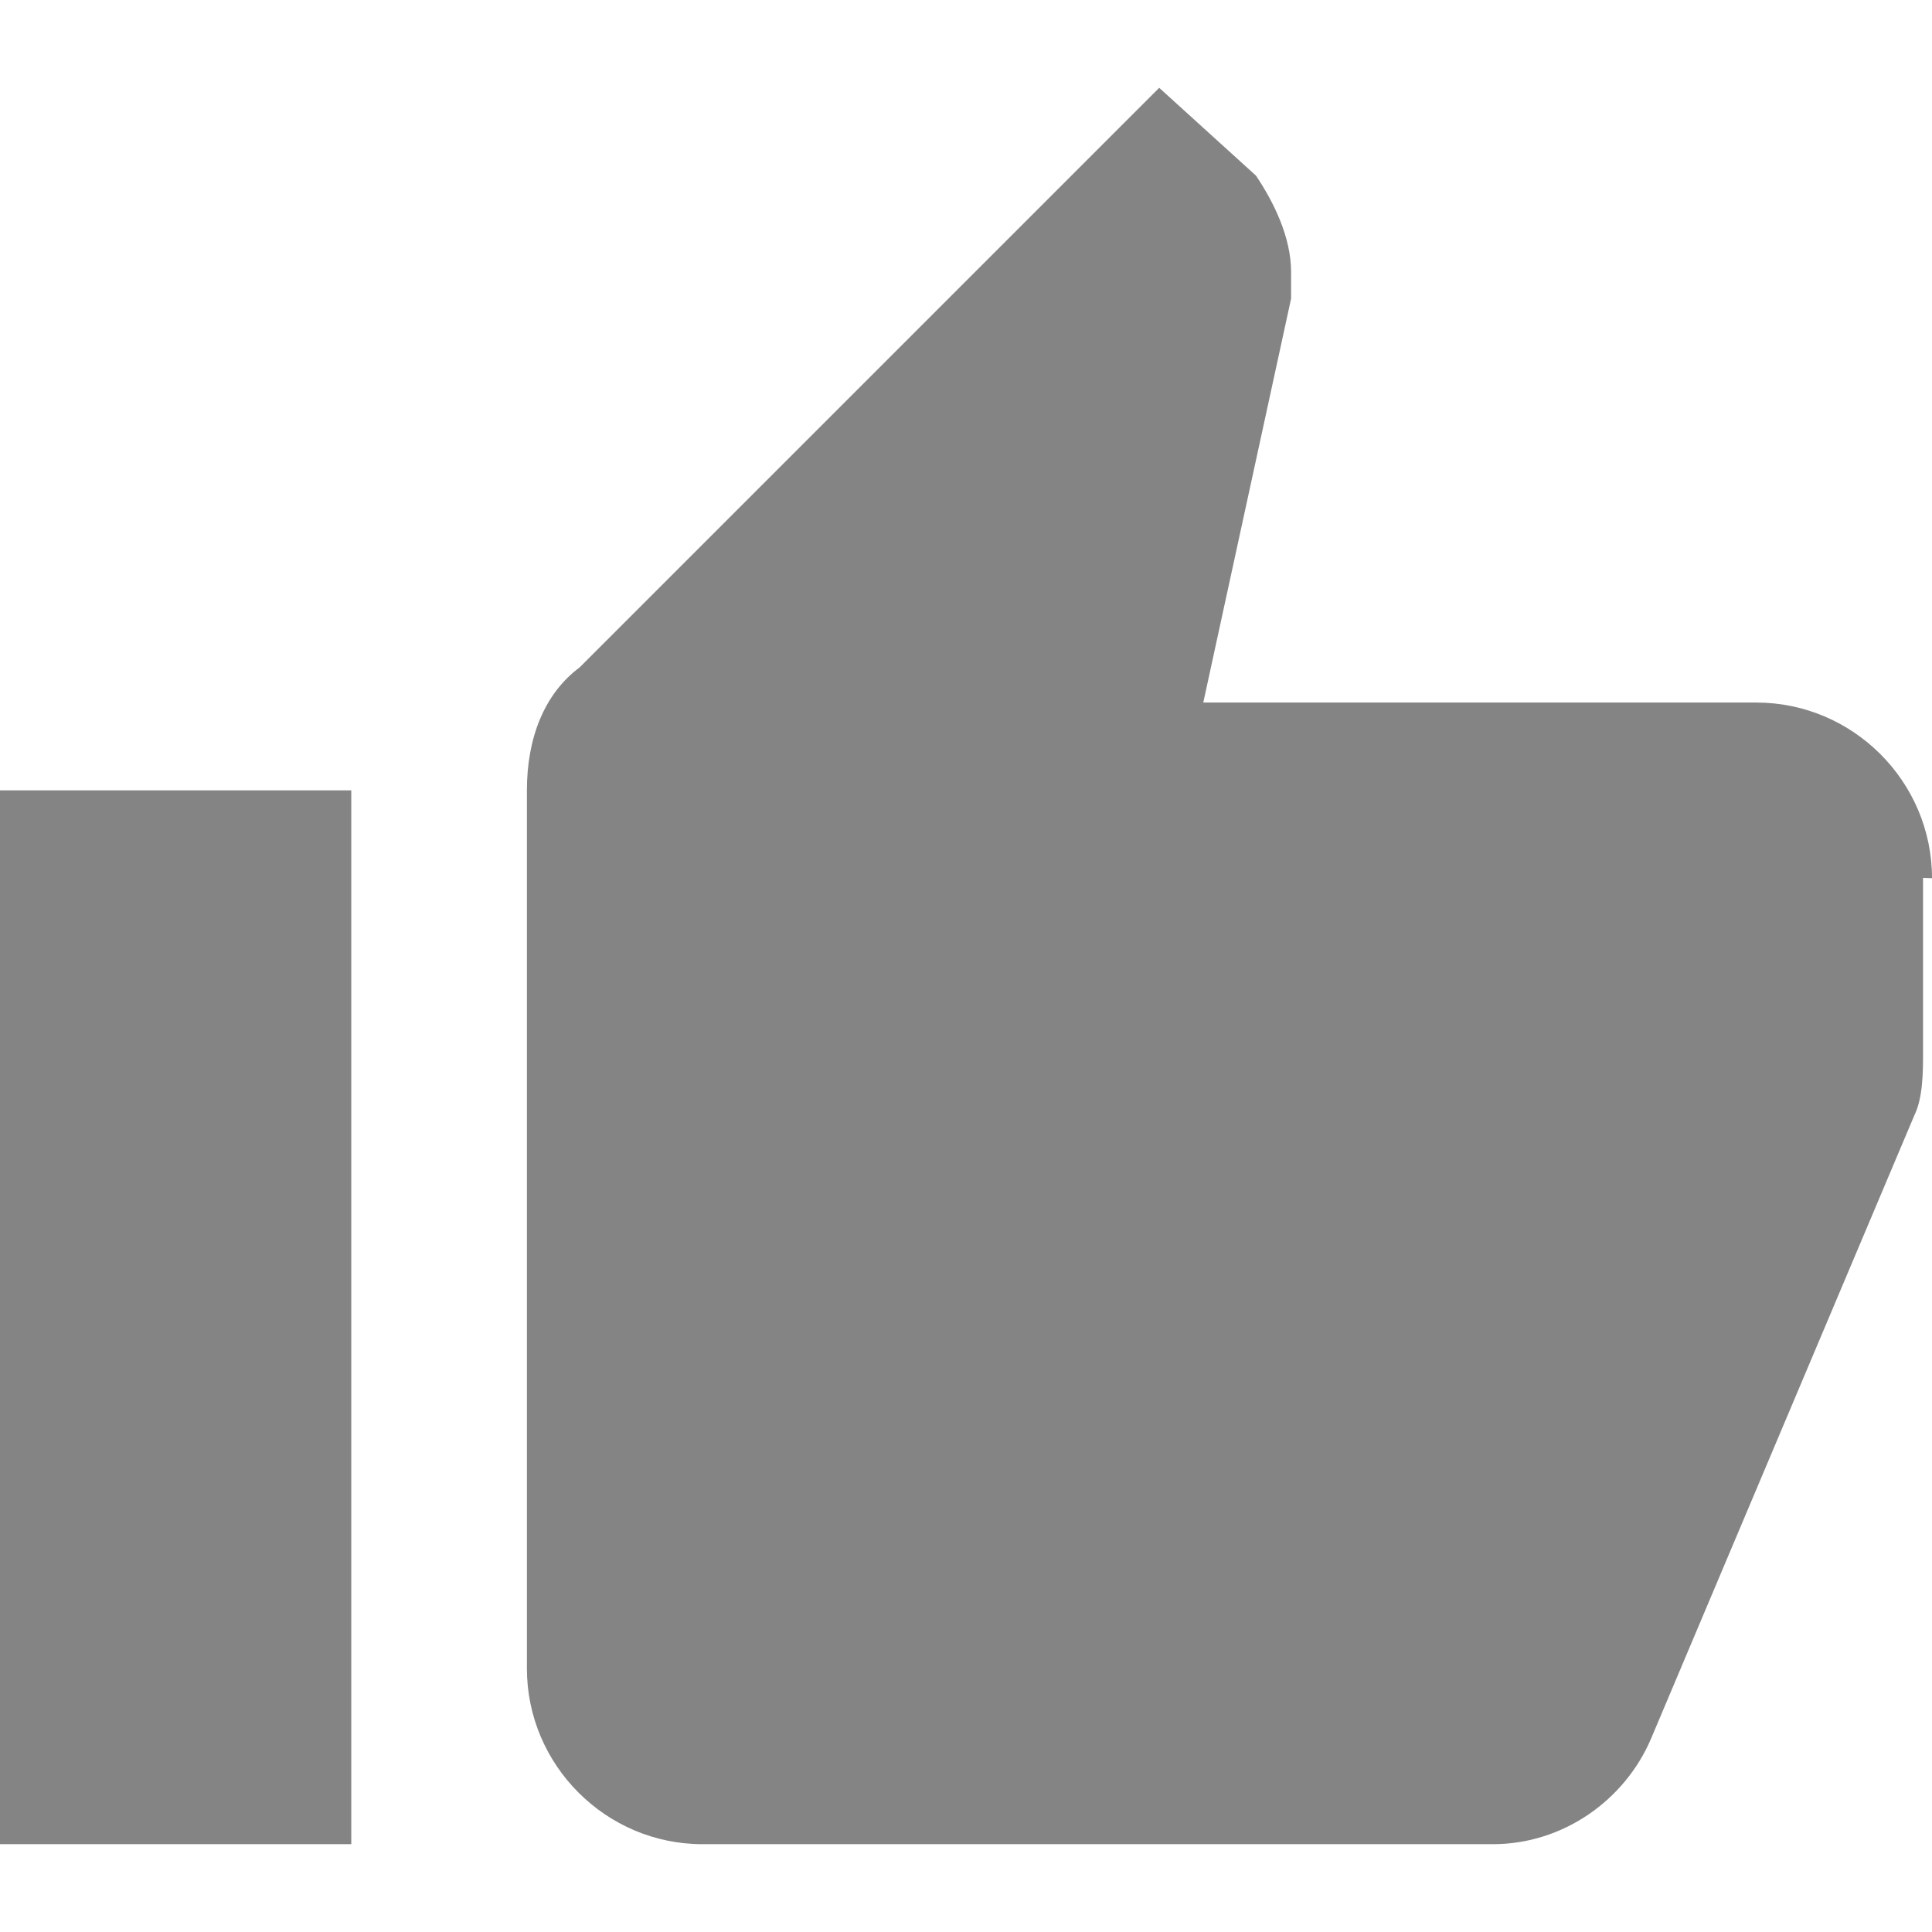
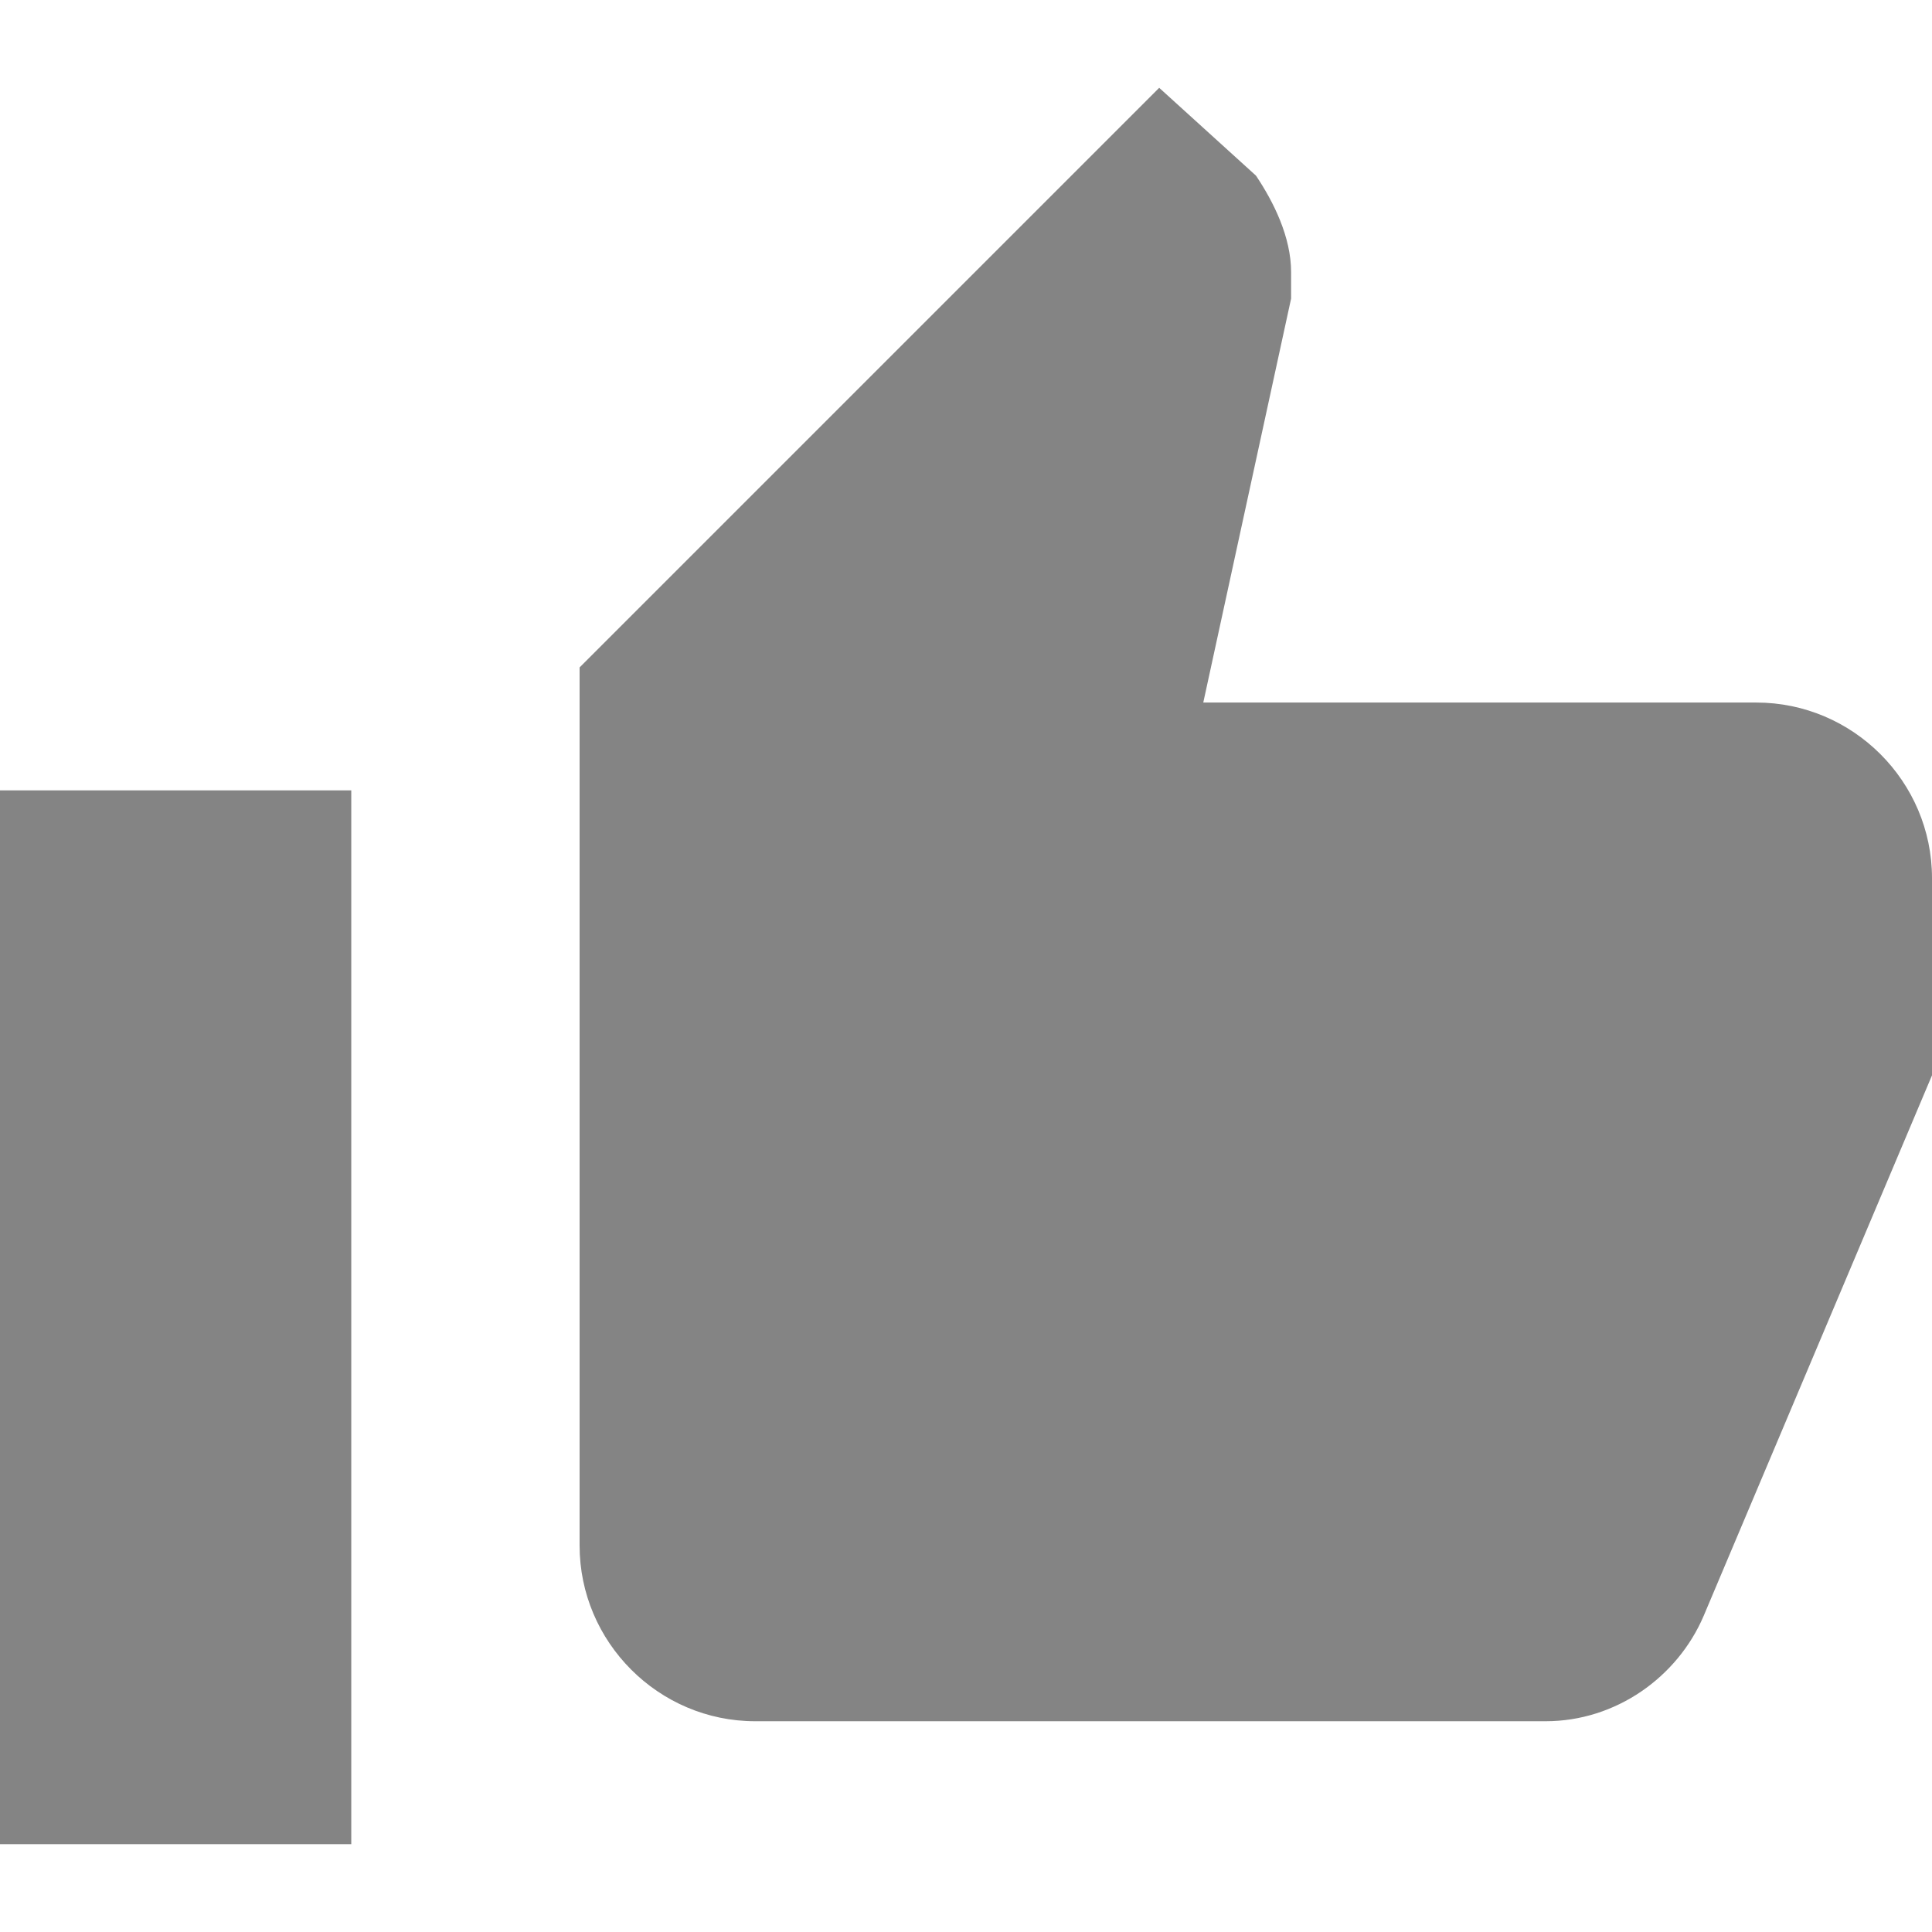
<svg xmlns="http://www.w3.org/2000/svg" version="1.1" id="Capa_1" x="0px" y="0px" viewBox="0 0 561 561" style="enable-background:new 0 0 561 561;" xml:space="preserve">
  <style type="text/css">
	.st0{fill:#848484;}
</style>
  <g>
    <g id="thumb-up">
-       <path class="st0" d="M0,535.5h102v-306H0V535.5z M561,255c0-28.1-23-51-51-51H349.4l25.5-117.3c0-2.6,0-5.1,0-7.7    c0-10.2-5.1-20.4-10.2-28l-28.1-25.5L168.3,193.8c-10.2,7.6-15.3,20.4-15.3,35.7v255c0,28,22.9,51,51,51h229.5    c20.4,0,38.3-12.8,45.9-30.6l76.5-181.1c2.5-5.1,2.5-12.8,2.5-17.9v-51L561,255C561,257.5,561,255,561,255z" />
+       <path class="st0" d="M0,535.5h102v-306H0V535.5z M561,255c0-28.1-23-51-51-51H349.4l25.5-117.3c0-2.6,0-5.1,0-7.7    c0-10.2-5.1-20.4-10.2-28l-28.1-25.5L168.3,193.8v255c0,28,22.9,51,51,51h229.5    c20.4,0,38.3-12.8,45.9-30.6l76.5-181.1c2.5-5.1,2.5-12.8,2.5-17.9v-51L561,255C561,257.5,561,255,561,255z" />
    </g>
  </g>
</svg>